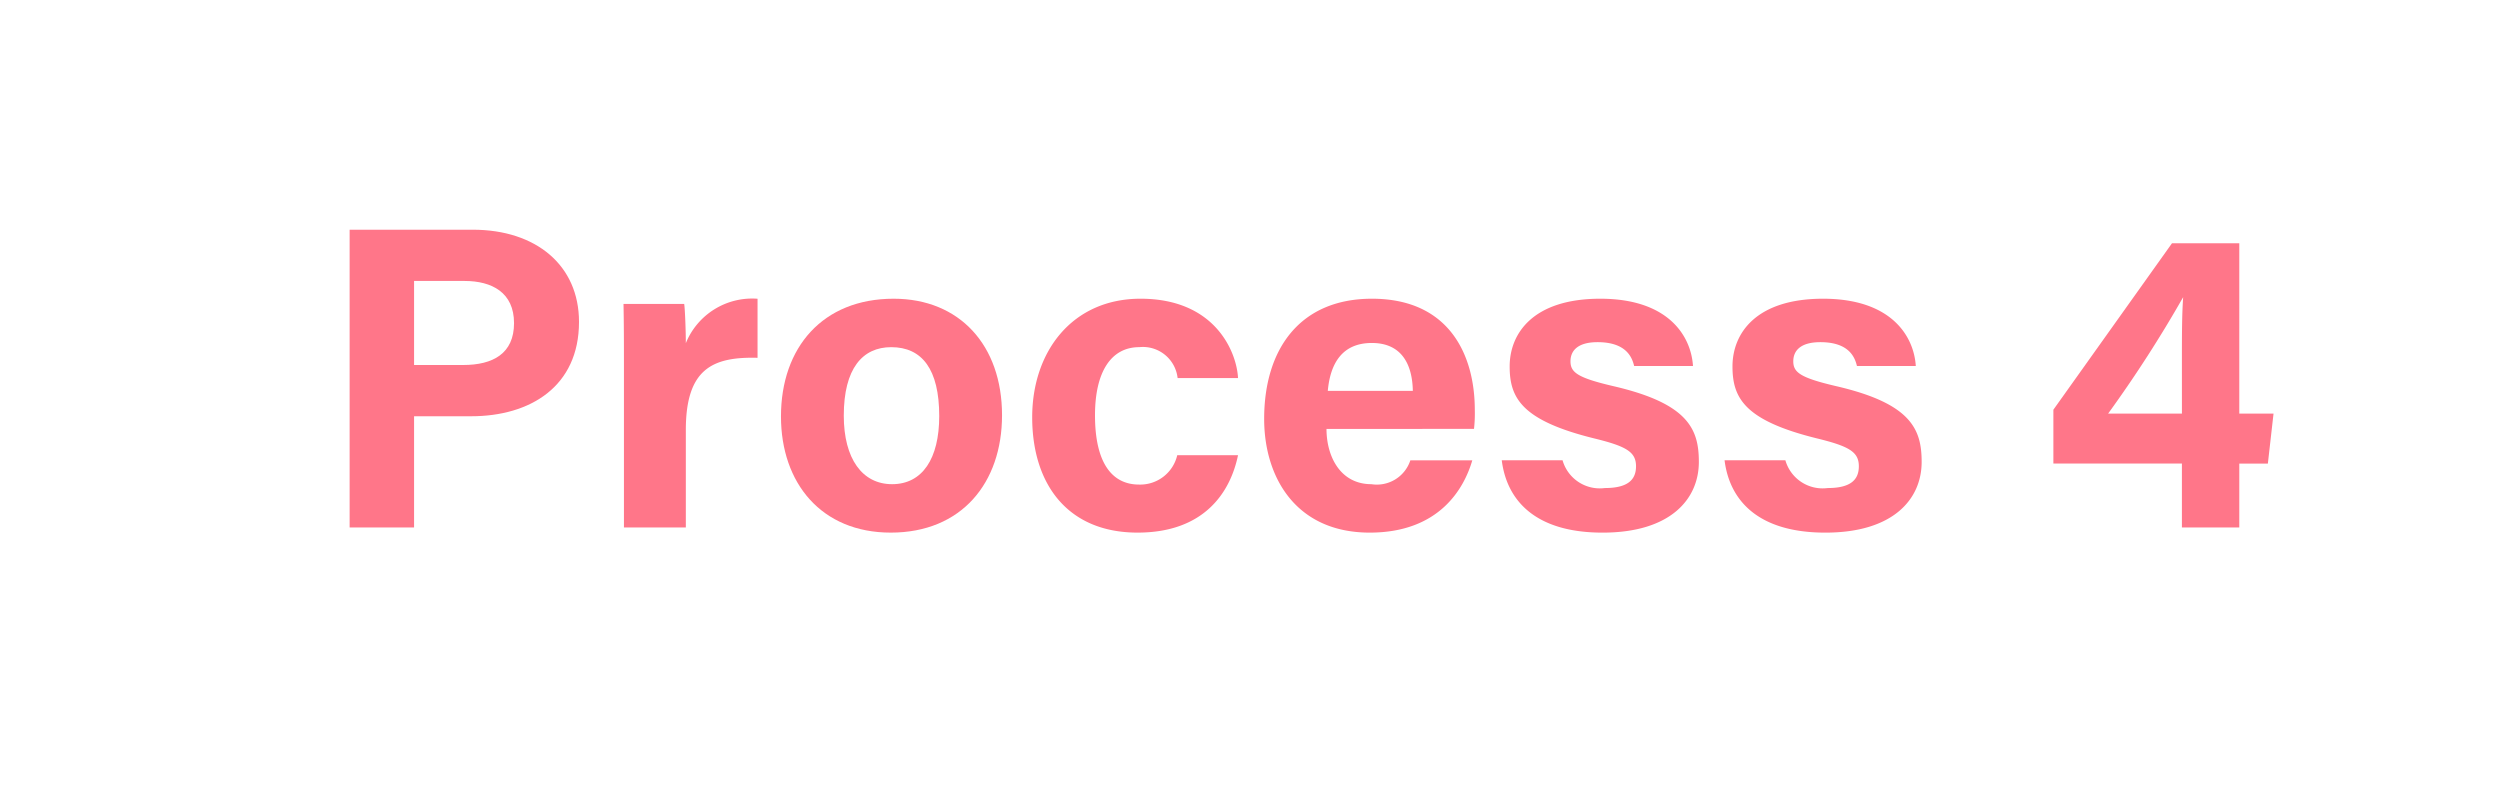
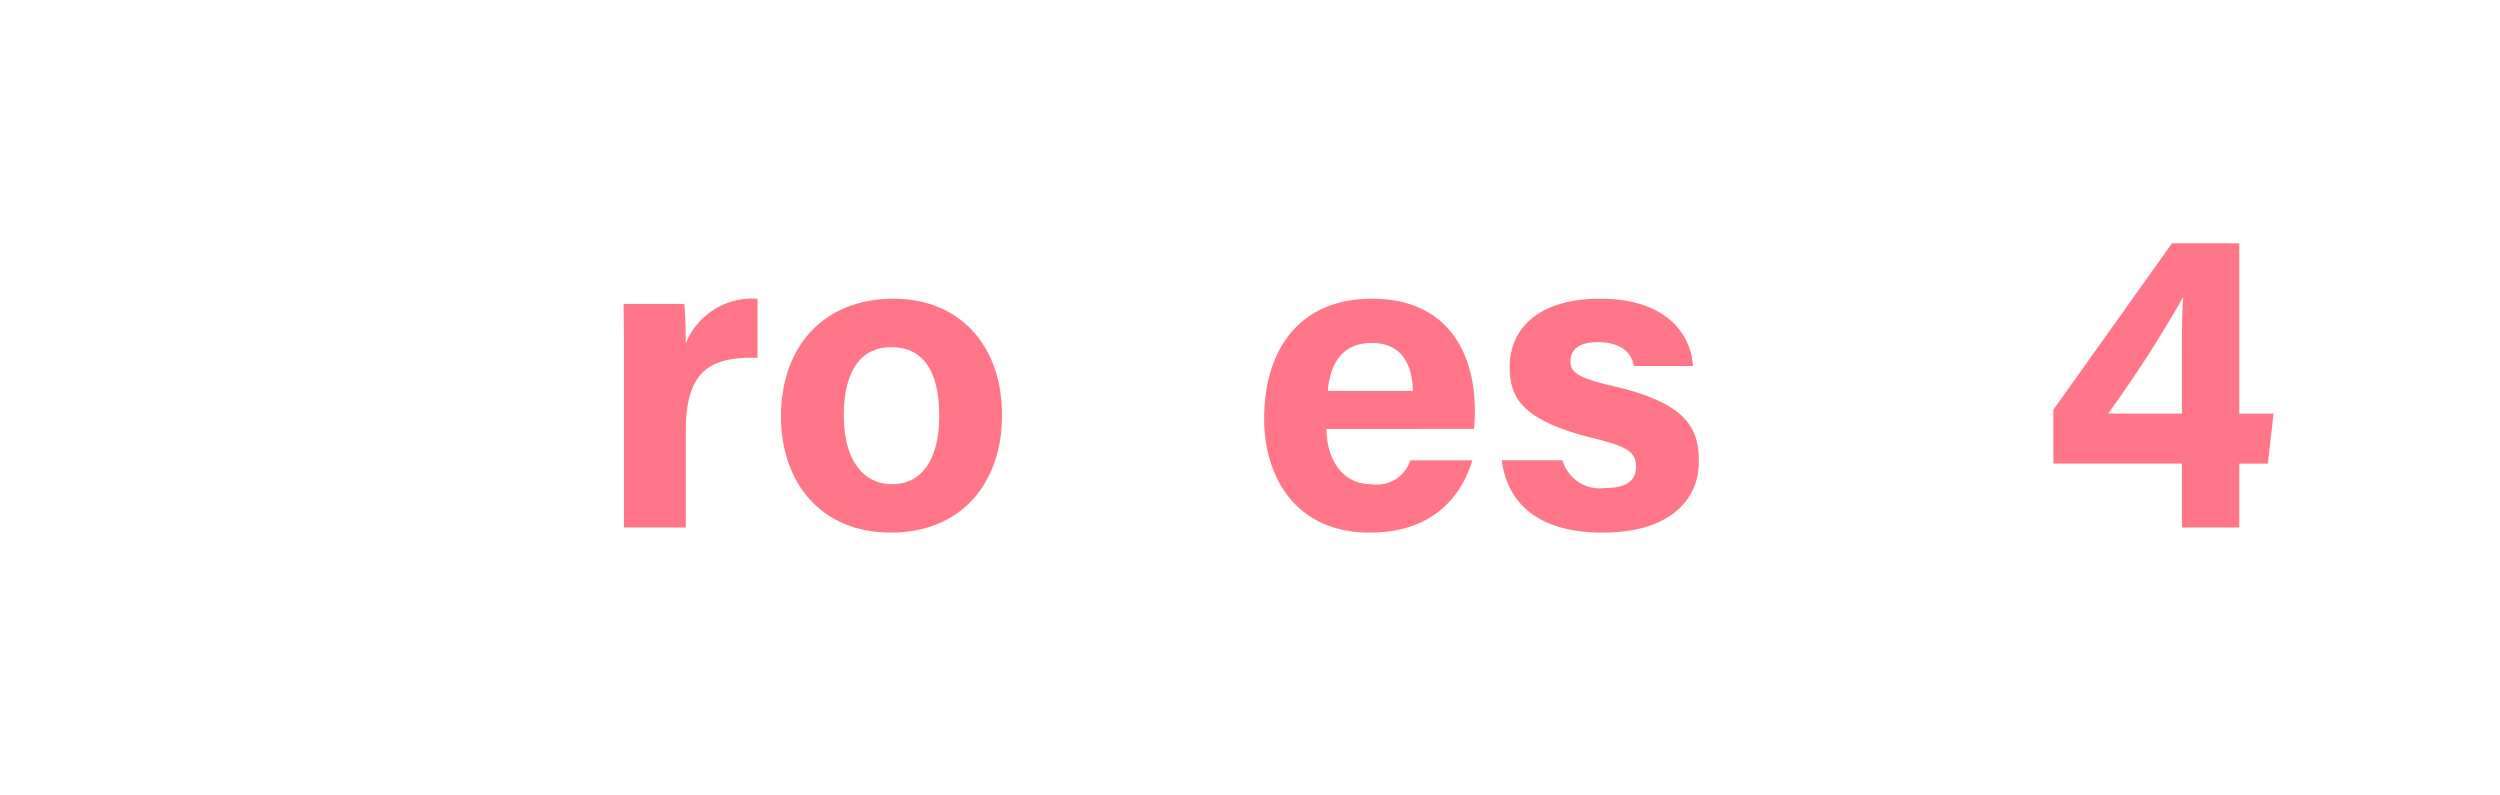
<svg xmlns="http://www.w3.org/2000/svg" width="156" height="49.636" viewBox="0 0 156 49.636">
  <defs>
    <style>.cls-1{fill:#fff;}.cls-2{fill:#ff7689;}</style>
  </defs>
  <title>アセット 47</title>
  <g id="レイヤー_2" data-name="レイヤー 2">
    <g id="main">
      <rect class="cls-1" width="156" height="49.636" />
-       <path class="cls-2" d="M21.817,14.334h7.686c3.947,0,6.627,2.222,6.627,5.753,0,4.036-3.056,5.887-6.721,5.887H25.838v6.938H21.817Zm4.021,8.442h3.065c1.859,0,3.173-.715,3.173-2.612,0-1.916-1.386-2.632-3.089-2.632H25.838Z" />
      <path class="cls-2" d="M38.934,22.748c0-1.386-.003-2.617-.027-3.783h3.787c.051.312.102,1.697.102,2.449a4.467,4.467,0,0,1,4.475-2.772v3.685c-2.802-.072-4.475.682-4.475,4.505v6.081H38.934Z" />
      <path class="cls-2" d="M62.527,25.911c0,4.22-2.525,7.324-6.944,7.324-4.326,0-6.85-3.086-6.85-7.25,0-4.304,2.603-7.345,7.032-7.345C59.872,18.641,62.527,21.538,62.527,25.911Zm-9.875.027c0,2.685,1.155,4.275,3.015,4.275,1.89,0,2.941-1.592,2.941-4.251,0-2.919-1.071-4.299-2.995-4.299C53.823,21.663,52.652,22.989,52.652,25.938Z" />
-       <path class="cls-2" d="M77.253,28.405c-.481,2.324-2.115,4.83-6.271,4.83-4.341,0-6.573-3.004-6.573-7.196,0-4.119,2.513-7.399,6.758-7.399,4.704,0,6.01,3.375,6.086,4.952H73.483a2.18,2.18,0,0,0-2.39-1.93c-1.765,0-2.765,1.548-2.765,4.252,0,2.969,1.058,4.323,2.749,4.323a2.373,2.373,0,0,0,2.383-1.832Z" />
      <path class="cls-2" d="M82.773,26.764c.003,1.744.877,3.449,2.8,3.449a2.199,2.199,0,0,0,2.433-1.489h3.865c-.495,1.708-2.018,4.511-6.4,4.511-4.594,0-6.587-3.435-6.587-7.095,0-4.375,2.245-7.5,6.725-7.5,4.791,0,6.419,3.465,6.419,6.947a8.642,8.642,0,0,1-.05,1.176Zm5.387-2.372c-.027-1.624-.676-2.99-2.557-2.99-1.851,0-2.595,1.276-2.749,2.99Z" />
      <path class="cls-2" d="M97.503,28.719a2.415,2.415,0,0,0,2.64,1.735c1.426,0,1.945-.512,1.945-1.357,0-.895-.6-1.247-2.598-1.737-4.543-1.12-5.287-2.527-5.287-4.495,0-2.049,1.449-4.225,5.656-4.225,4.231,0,5.663,2.31,5.784,4.2H101.971c-.124-.515-.468-1.489-2.284-1.489-1.277,0-1.689.566-1.689,1.193,0,.694.433,1.029,2.698,1.557,4.653,1.083,5.312,2.678,5.312,4.723,0,2.31-1.757,4.412-6.01,4.412-4.234,0-5.982-2.044-6.289-4.517Z" />
-       <path class="cls-2" d="M111.407,28.719a2.415,2.415,0,0,0,2.64,1.735c1.426,0,1.945-.512,1.945-1.357,0-.895-.6-1.247-2.598-1.737-4.543-1.12-5.287-2.527-5.287-4.495,0-2.049,1.449-4.225,5.656-4.225,4.231,0,5.662,2.31,5.783,4.2h-3.672c-.124-.515-.467-1.489-2.284-1.489-1.277,0-1.689.566-1.689,1.193,0,.694.433,1.029,2.698,1.557,4.653,1.083,5.312,2.678,5.312,4.723,0,2.31-1.757,4.412-6.01,4.412-4.234,0-5.982-2.044-6.289-4.517Z" />
      <path class="cls-2" d="M136.151,32.912V28.926h-8.02V25.566l7.4-10.385h4.201V25.807h2.137l-.354,3.12h-1.783v3.986Zm0-10.262c0-1.922.003-2.993.078-4.107a78.658,78.658,0,0,1-4.681,7.264h4.604Z" />
    </g>
  </g>
</svg>